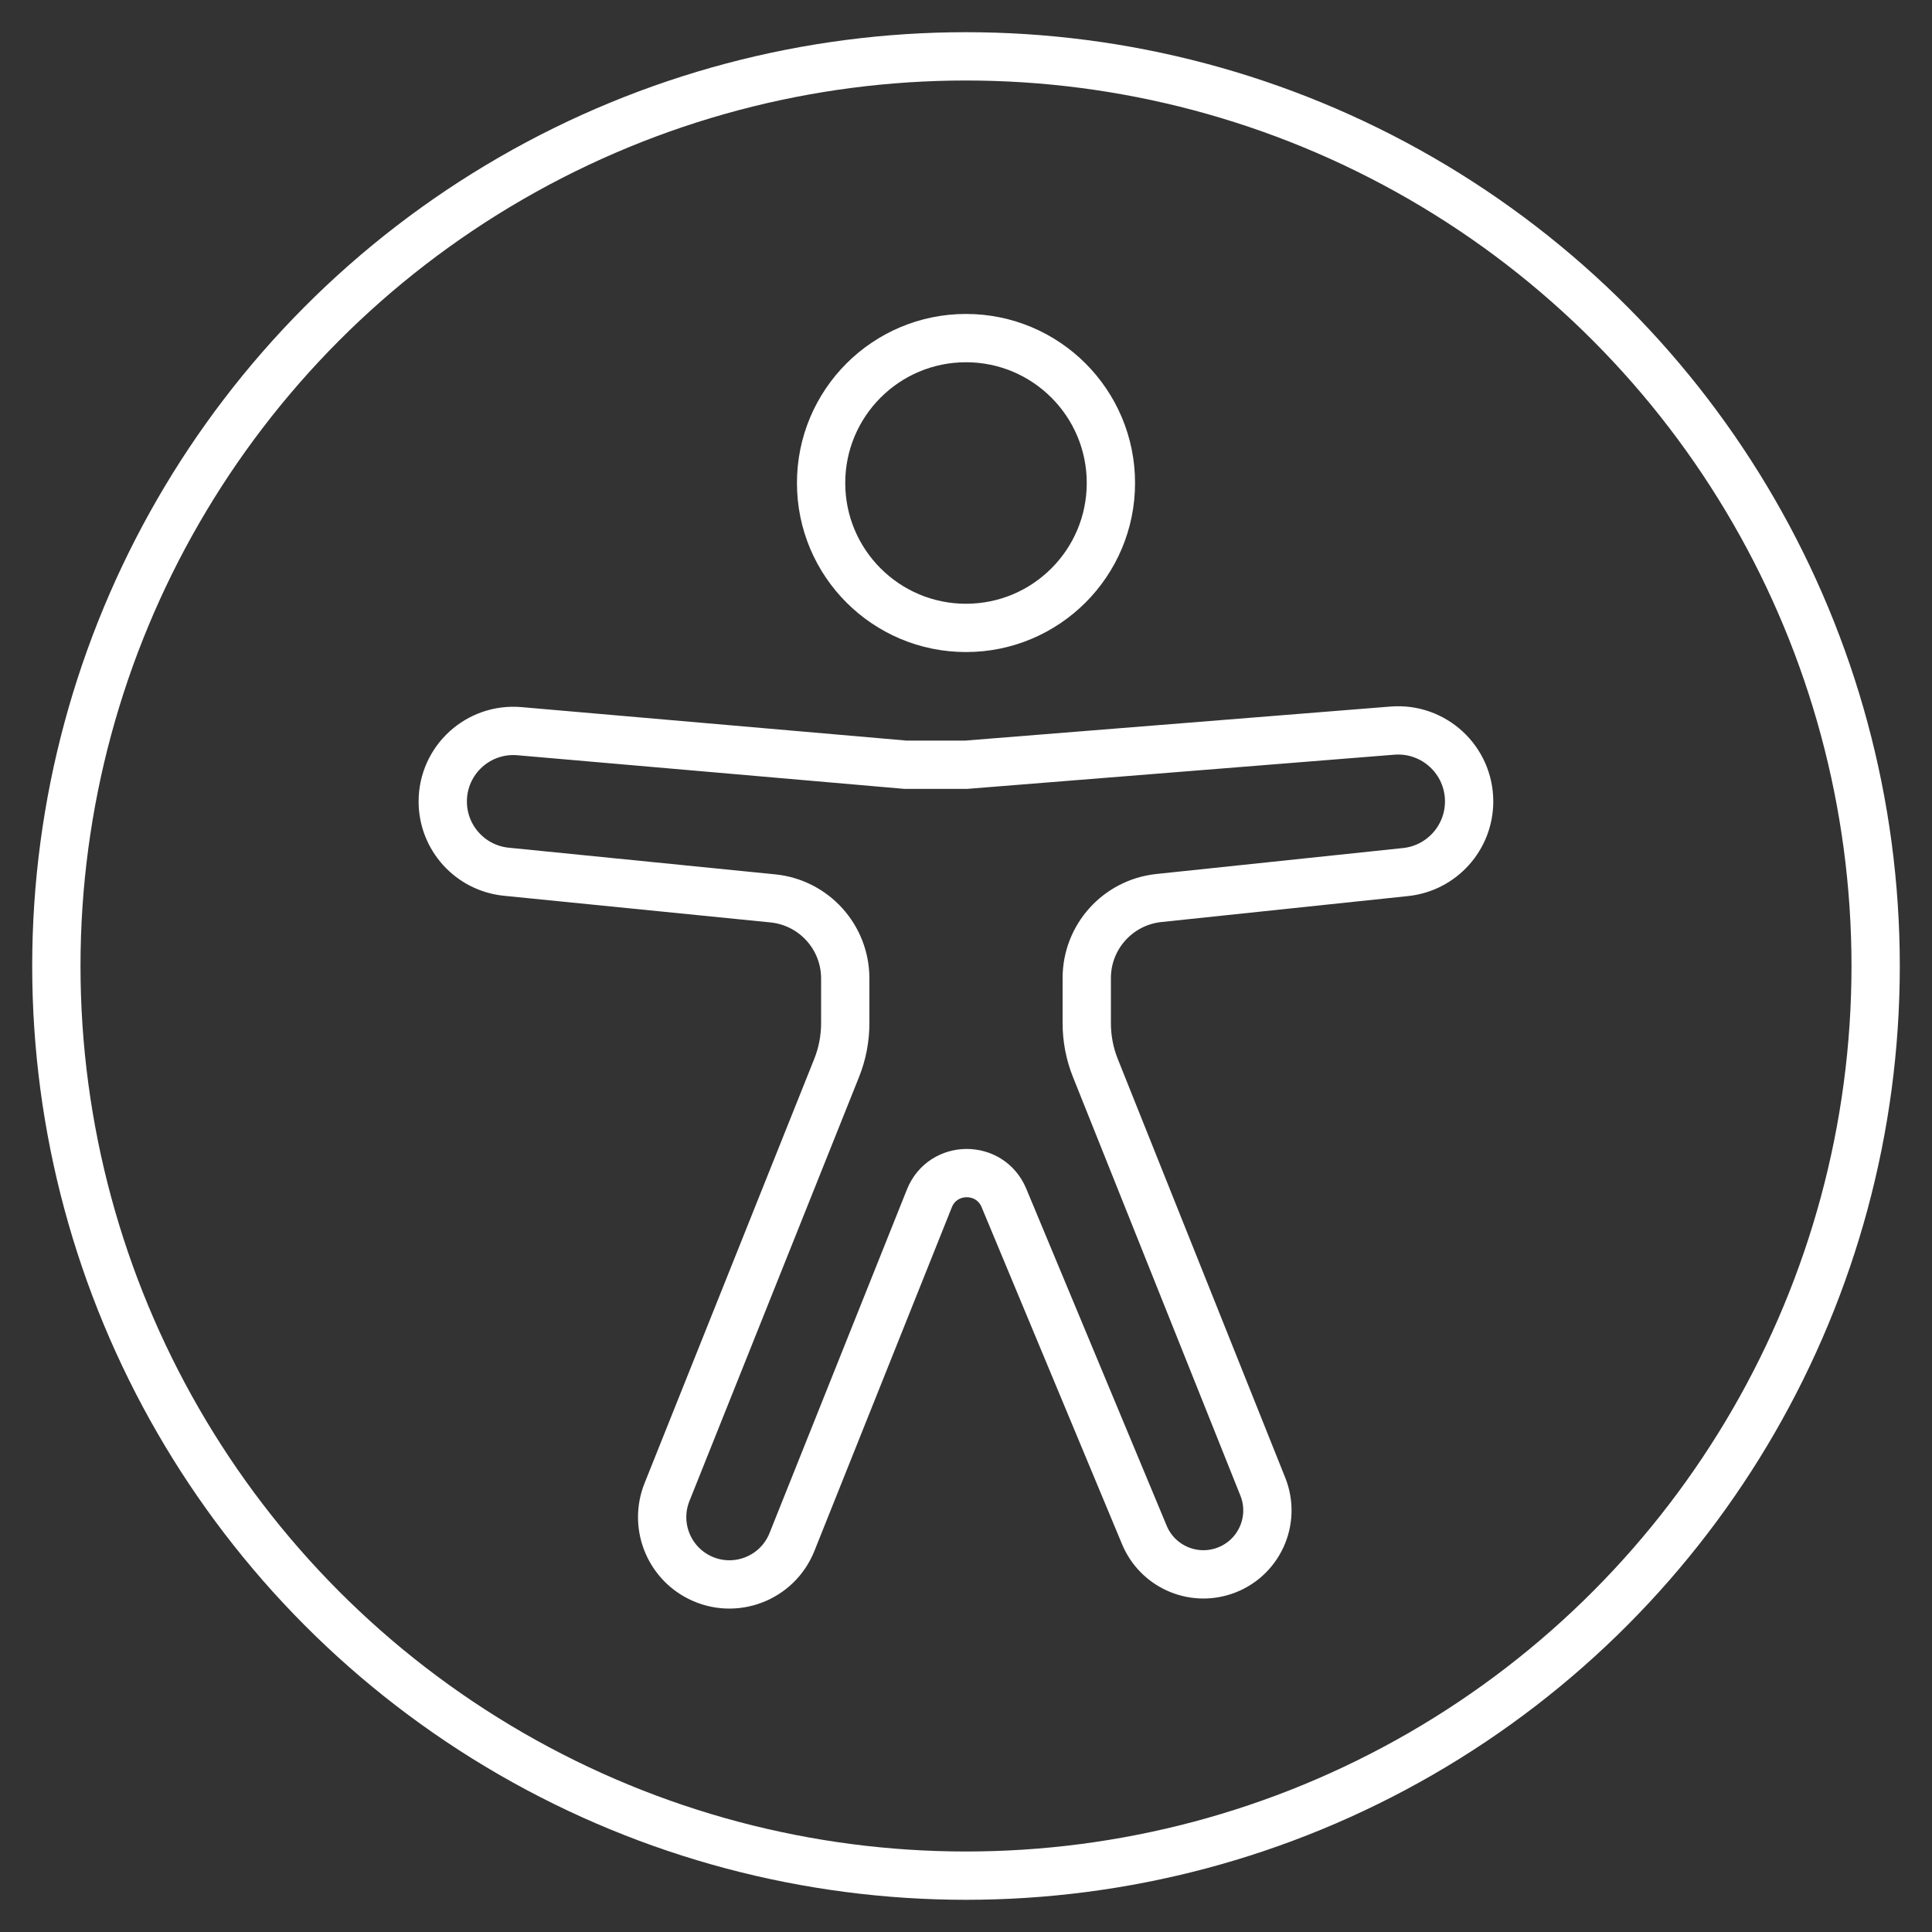
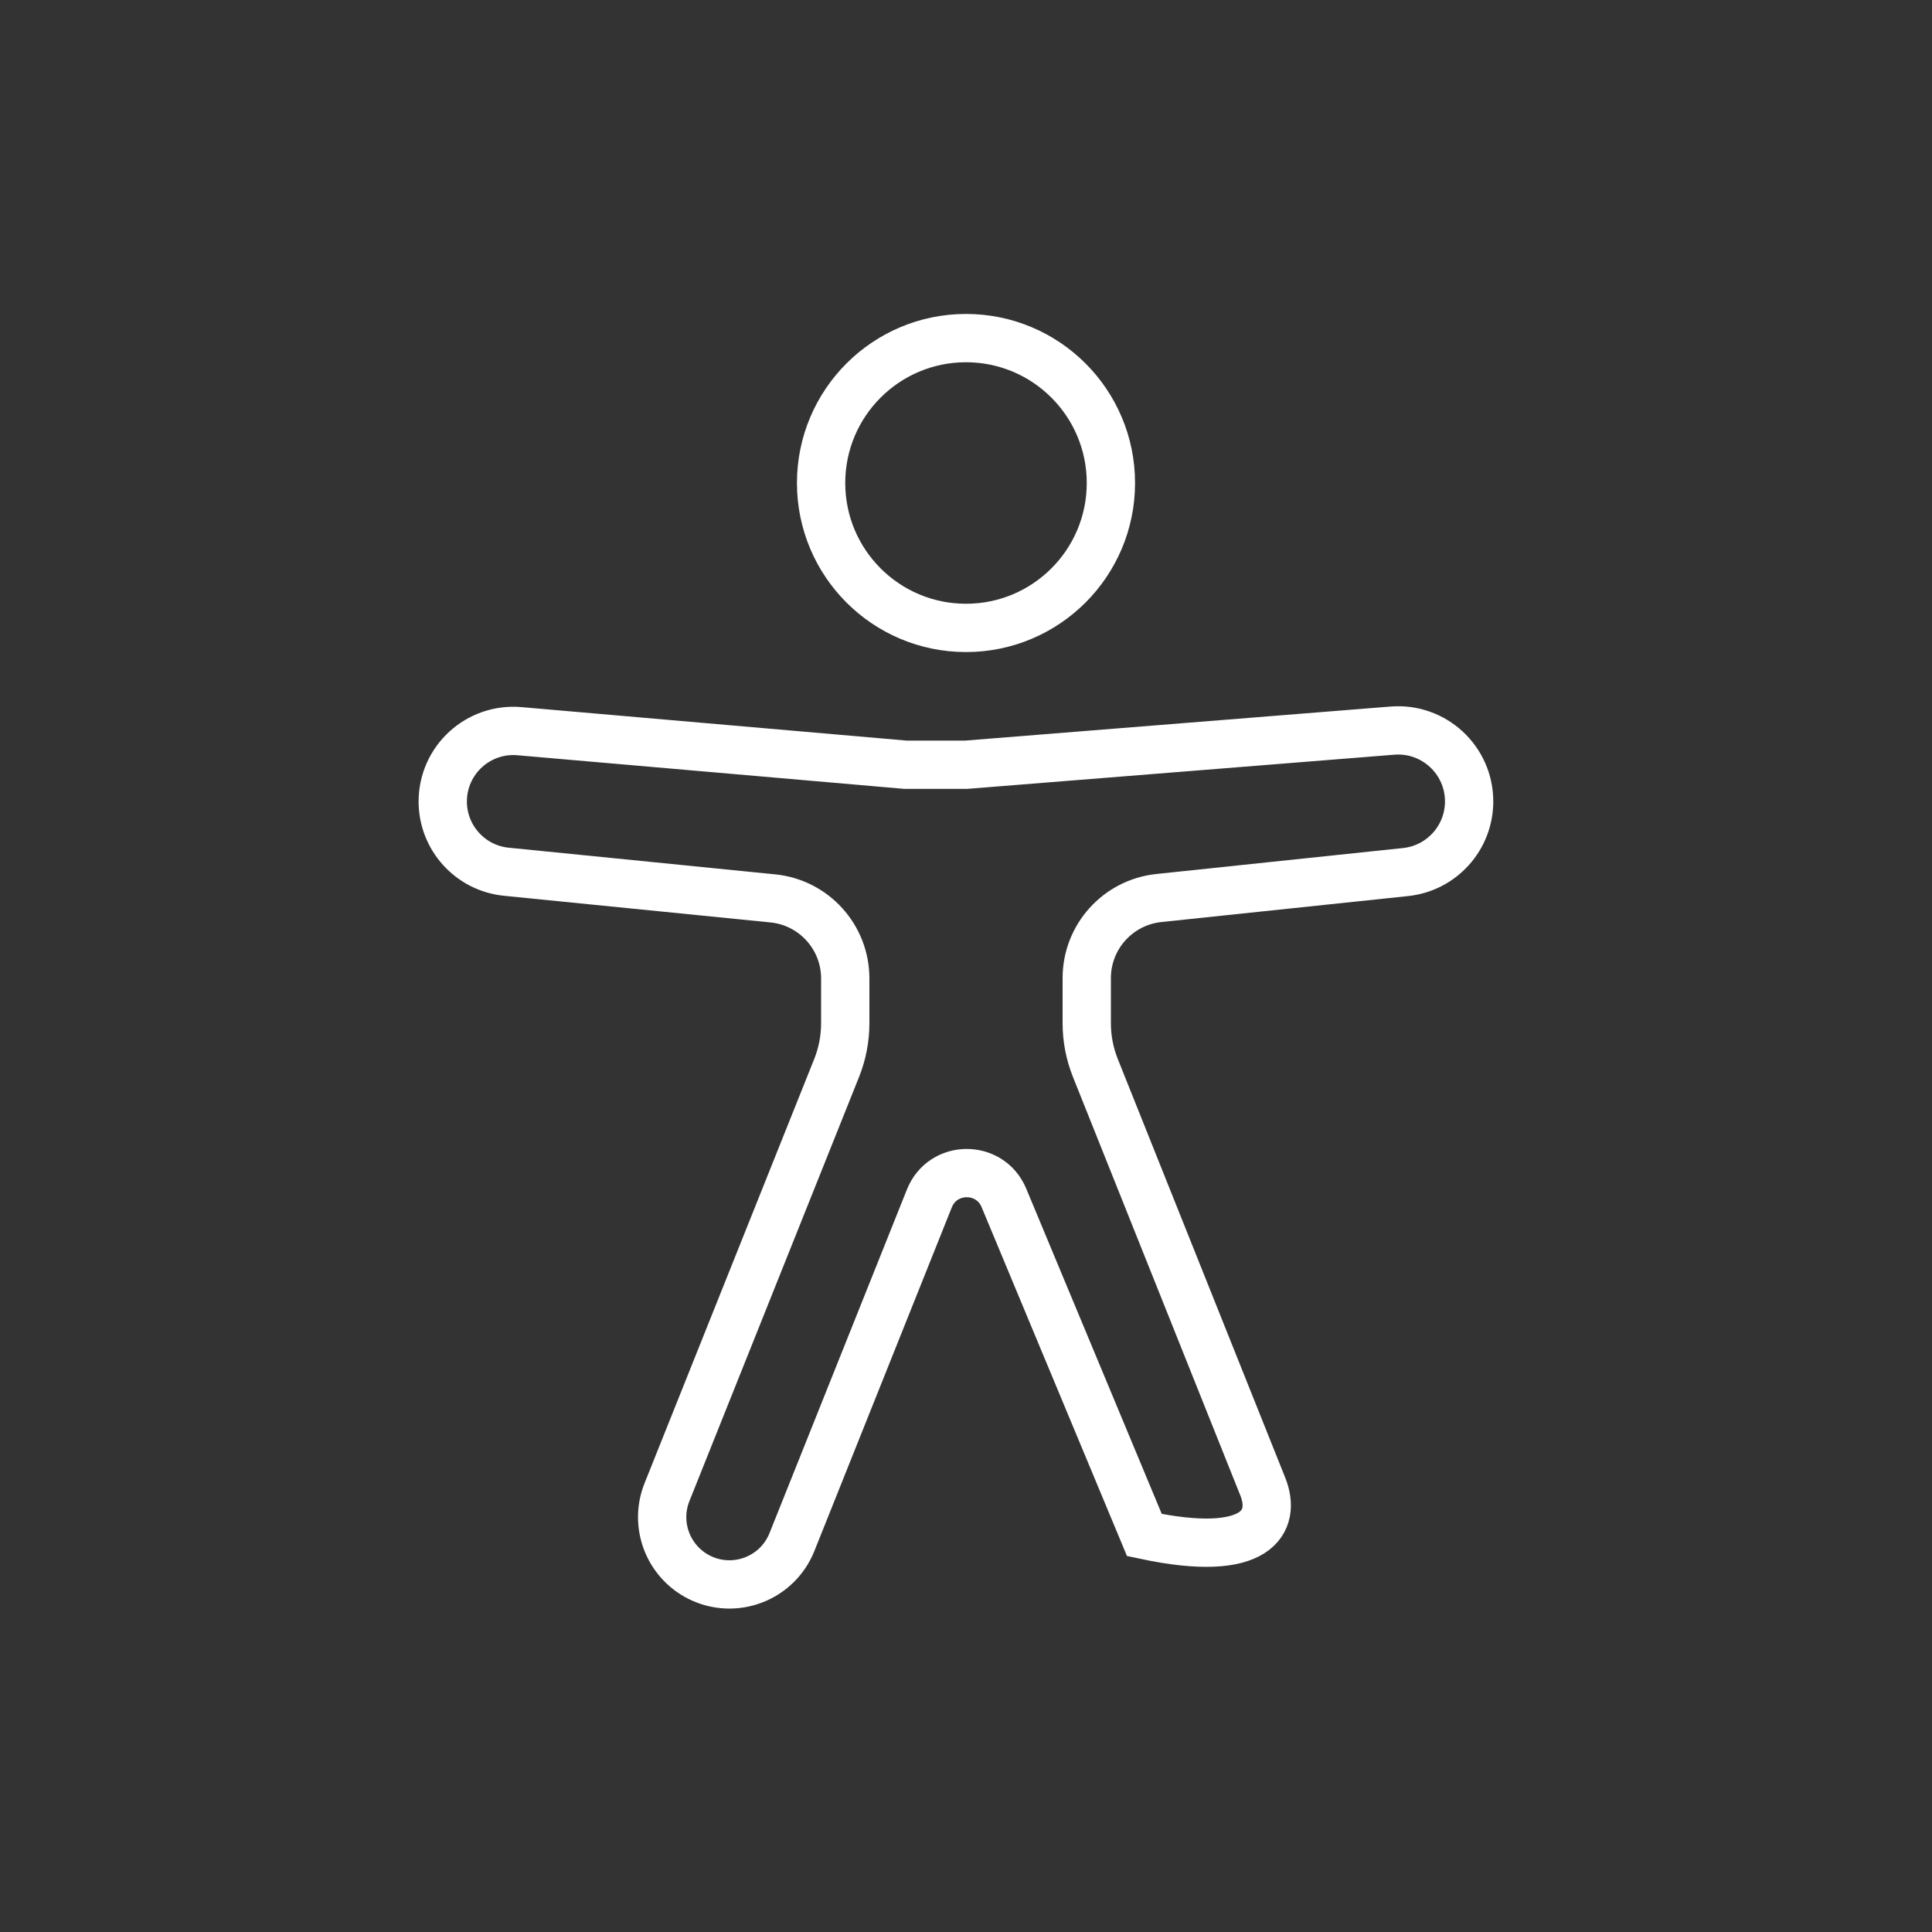
<svg xmlns="http://www.w3.org/2000/svg" width="48" height="48" viewBox="0 0 48 48" fill="none">
  <rect x="0" y="0" width="48" height="48" fill="#333333" stroke="none" />
-   <circle cx="24" cy="24" r="22.6" stroke="white" stroke-width="1.2" />
  <circle cx="24" cy="12" r="3.6" stroke="white" stroke-width="1.2" />
-   <path d="M34.595 18.152L24 19H22.5L12.906 18.166C11.881 18.077 11 18.884 11 19.913C11 20.814 11.683 21.568 12.579 21.658L19.199 22.32C20.221 22.422 21 23.282 21 24.31V25.422C21 25.804 20.927 26.182 20.785 26.536L16.571 37.072C16.248 37.879 16.598 38.799 17.375 39.188C18.25 39.625 19.311 39.221 19.675 38.314L23.09 29.774C23.423 28.942 24.597 28.934 24.942 29.761L28.432 38.137C28.752 38.905 29.611 39.296 30.401 39.033C31.269 38.744 31.714 37.784 31.374 36.935L27.215 26.536C27.073 26.182 27 25.804 27 25.422V24.3C27 23.277 27.773 22.419 28.791 22.311L34.92 21.666C35.818 21.572 36.5 20.814 36.5 19.911C36.5 18.881 35.621 18.07 34.595 18.152Z" stroke="white" stroke-width="1.2" />
+   <path d="M34.595 18.152L24 19H22.5L12.906 18.166C11.881 18.077 11 18.884 11 19.913C11 20.814 11.683 21.568 12.579 21.658L19.199 22.32C20.221 22.422 21 23.282 21 24.31V25.422C21 25.804 20.927 26.182 20.785 26.536L16.571 37.072C16.248 37.879 16.598 38.799 17.375 39.188C18.25 39.625 19.311 39.221 19.675 38.314L23.09 29.774C23.423 28.942 24.597 28.934 24.942 29.761L28.432 38.137C31.269 38.744 31.714 37.784 31.374 36.935L27.215 26.536C27.073 26.182 27 25.804 27 25.422V24.3C27 23.277 27.773 22.419 28.791 22.311L34.92 21.666C35.818 21.572 36.5 20.814 36.5 19.911C36.5 18.881 35.621 18.07 34.595 18.152Z" stroke="white" stroke-width="1.2" />
</svg>